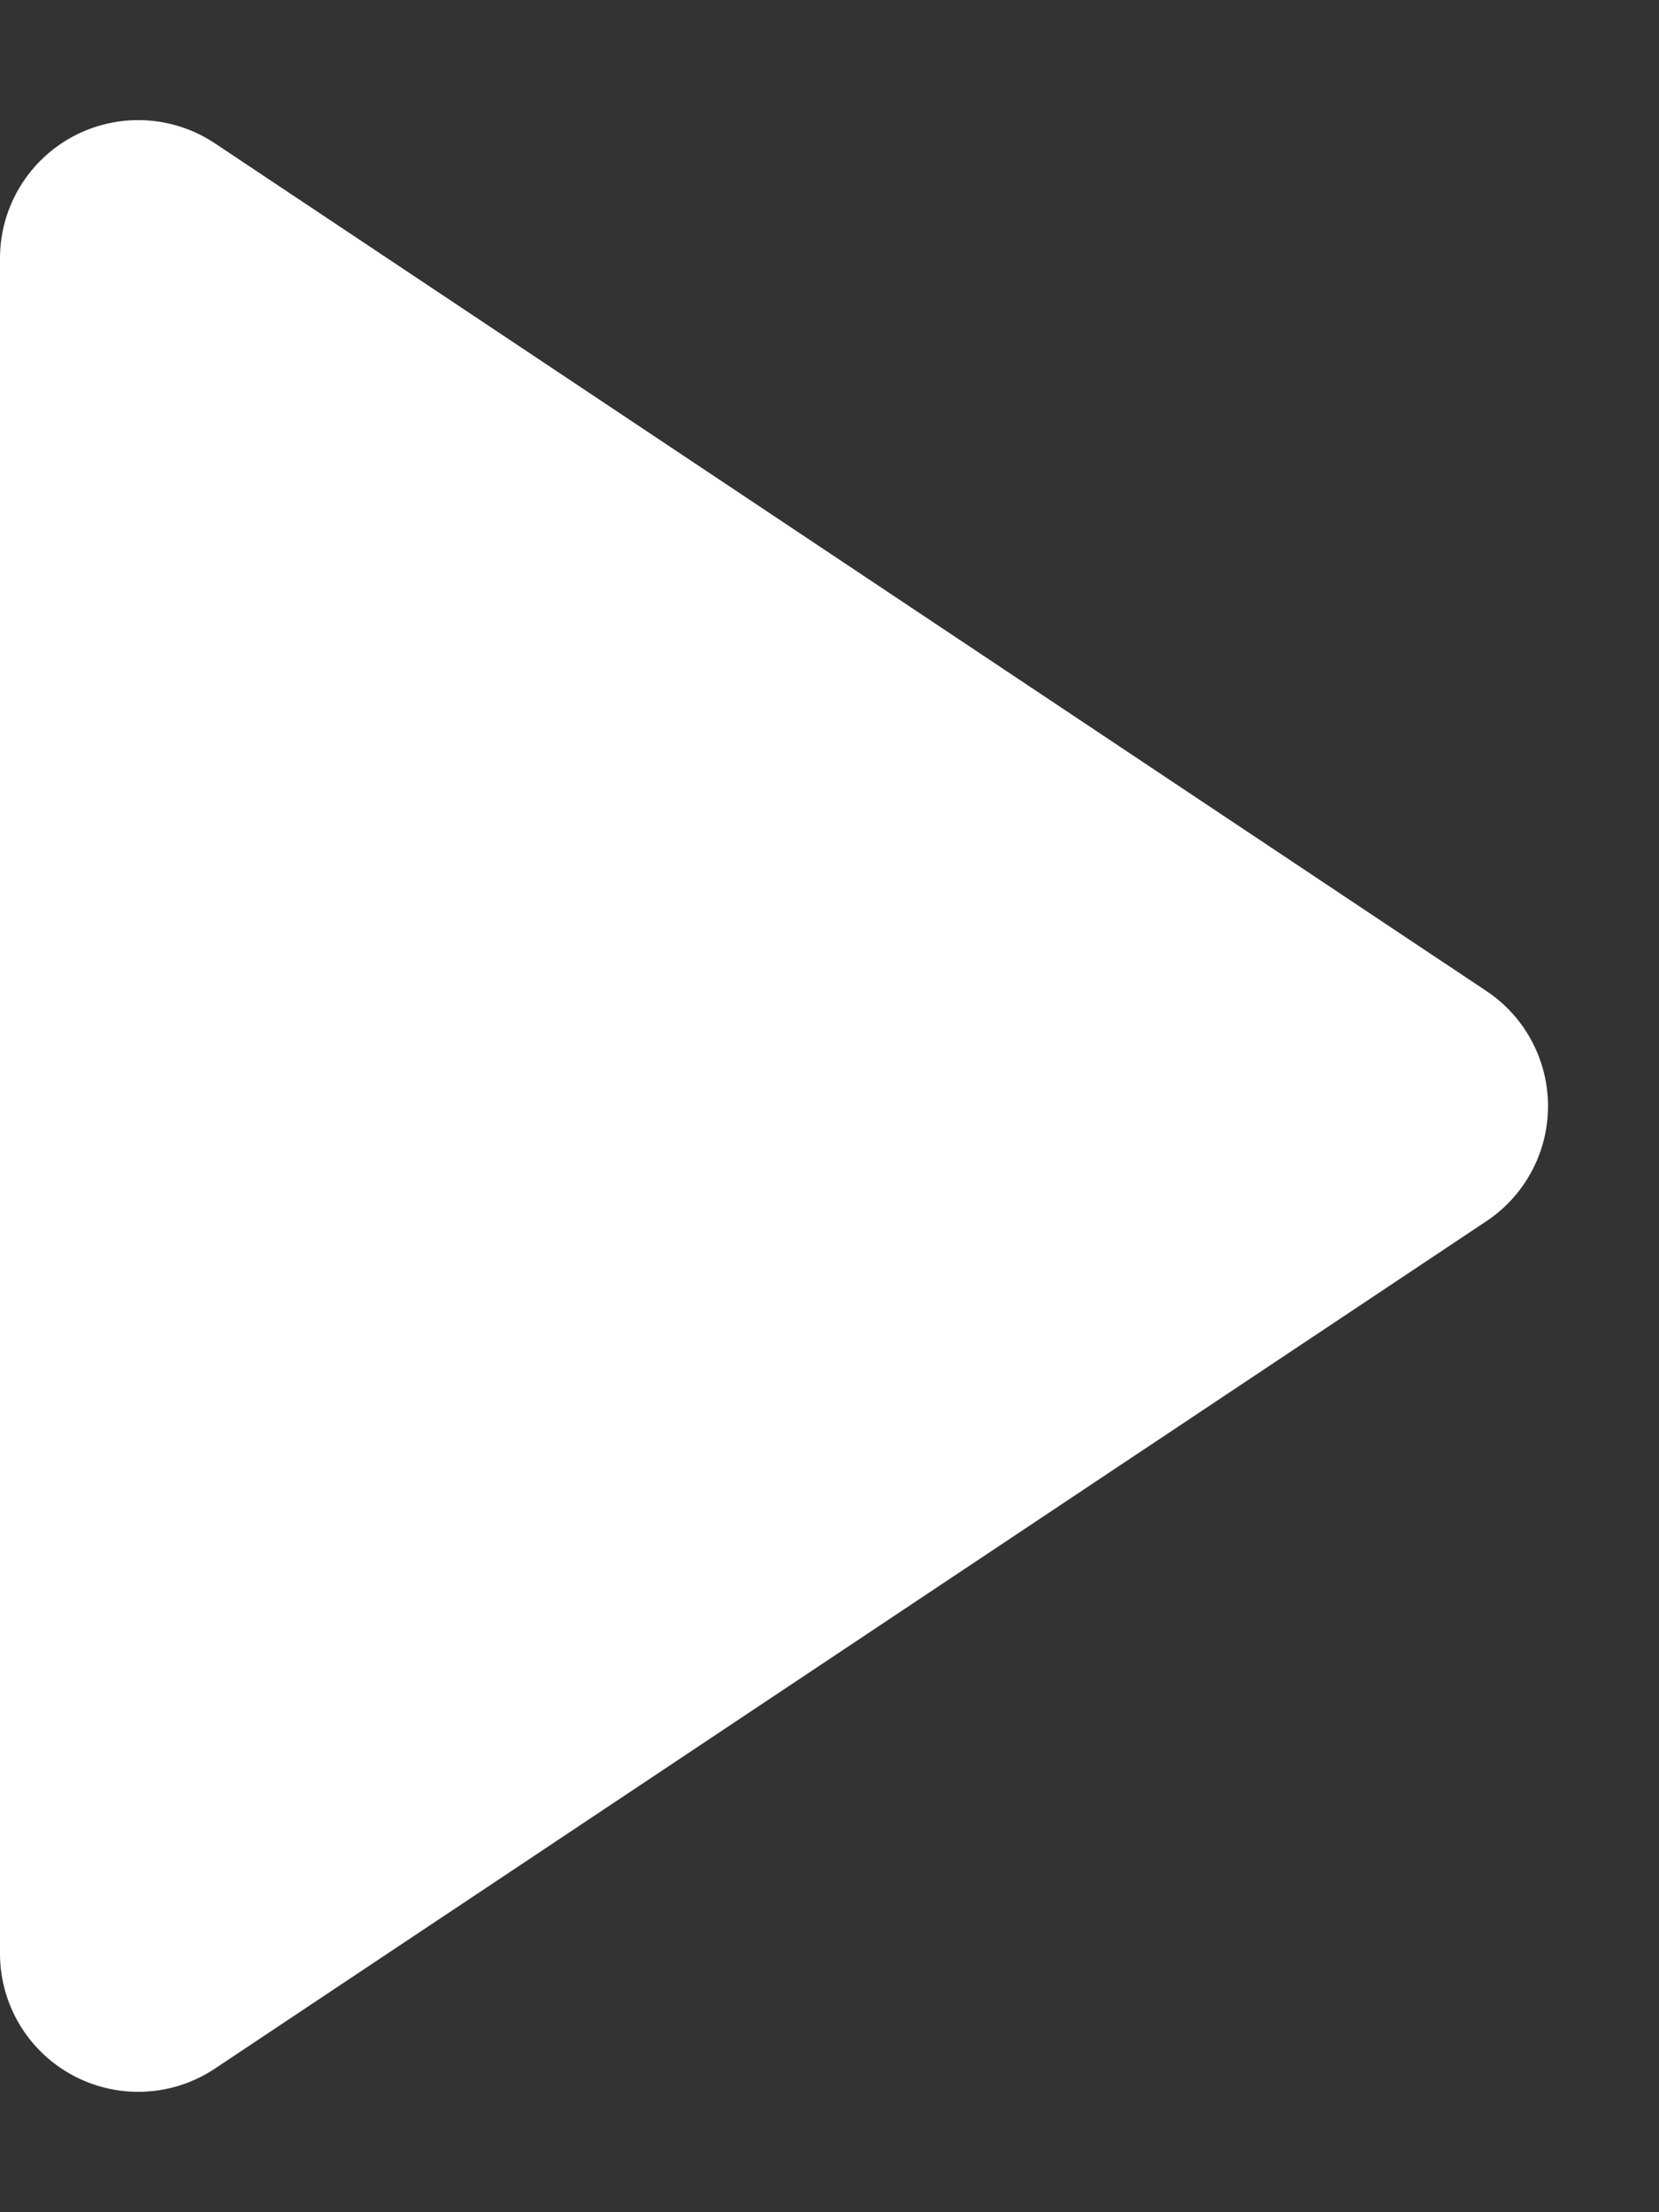
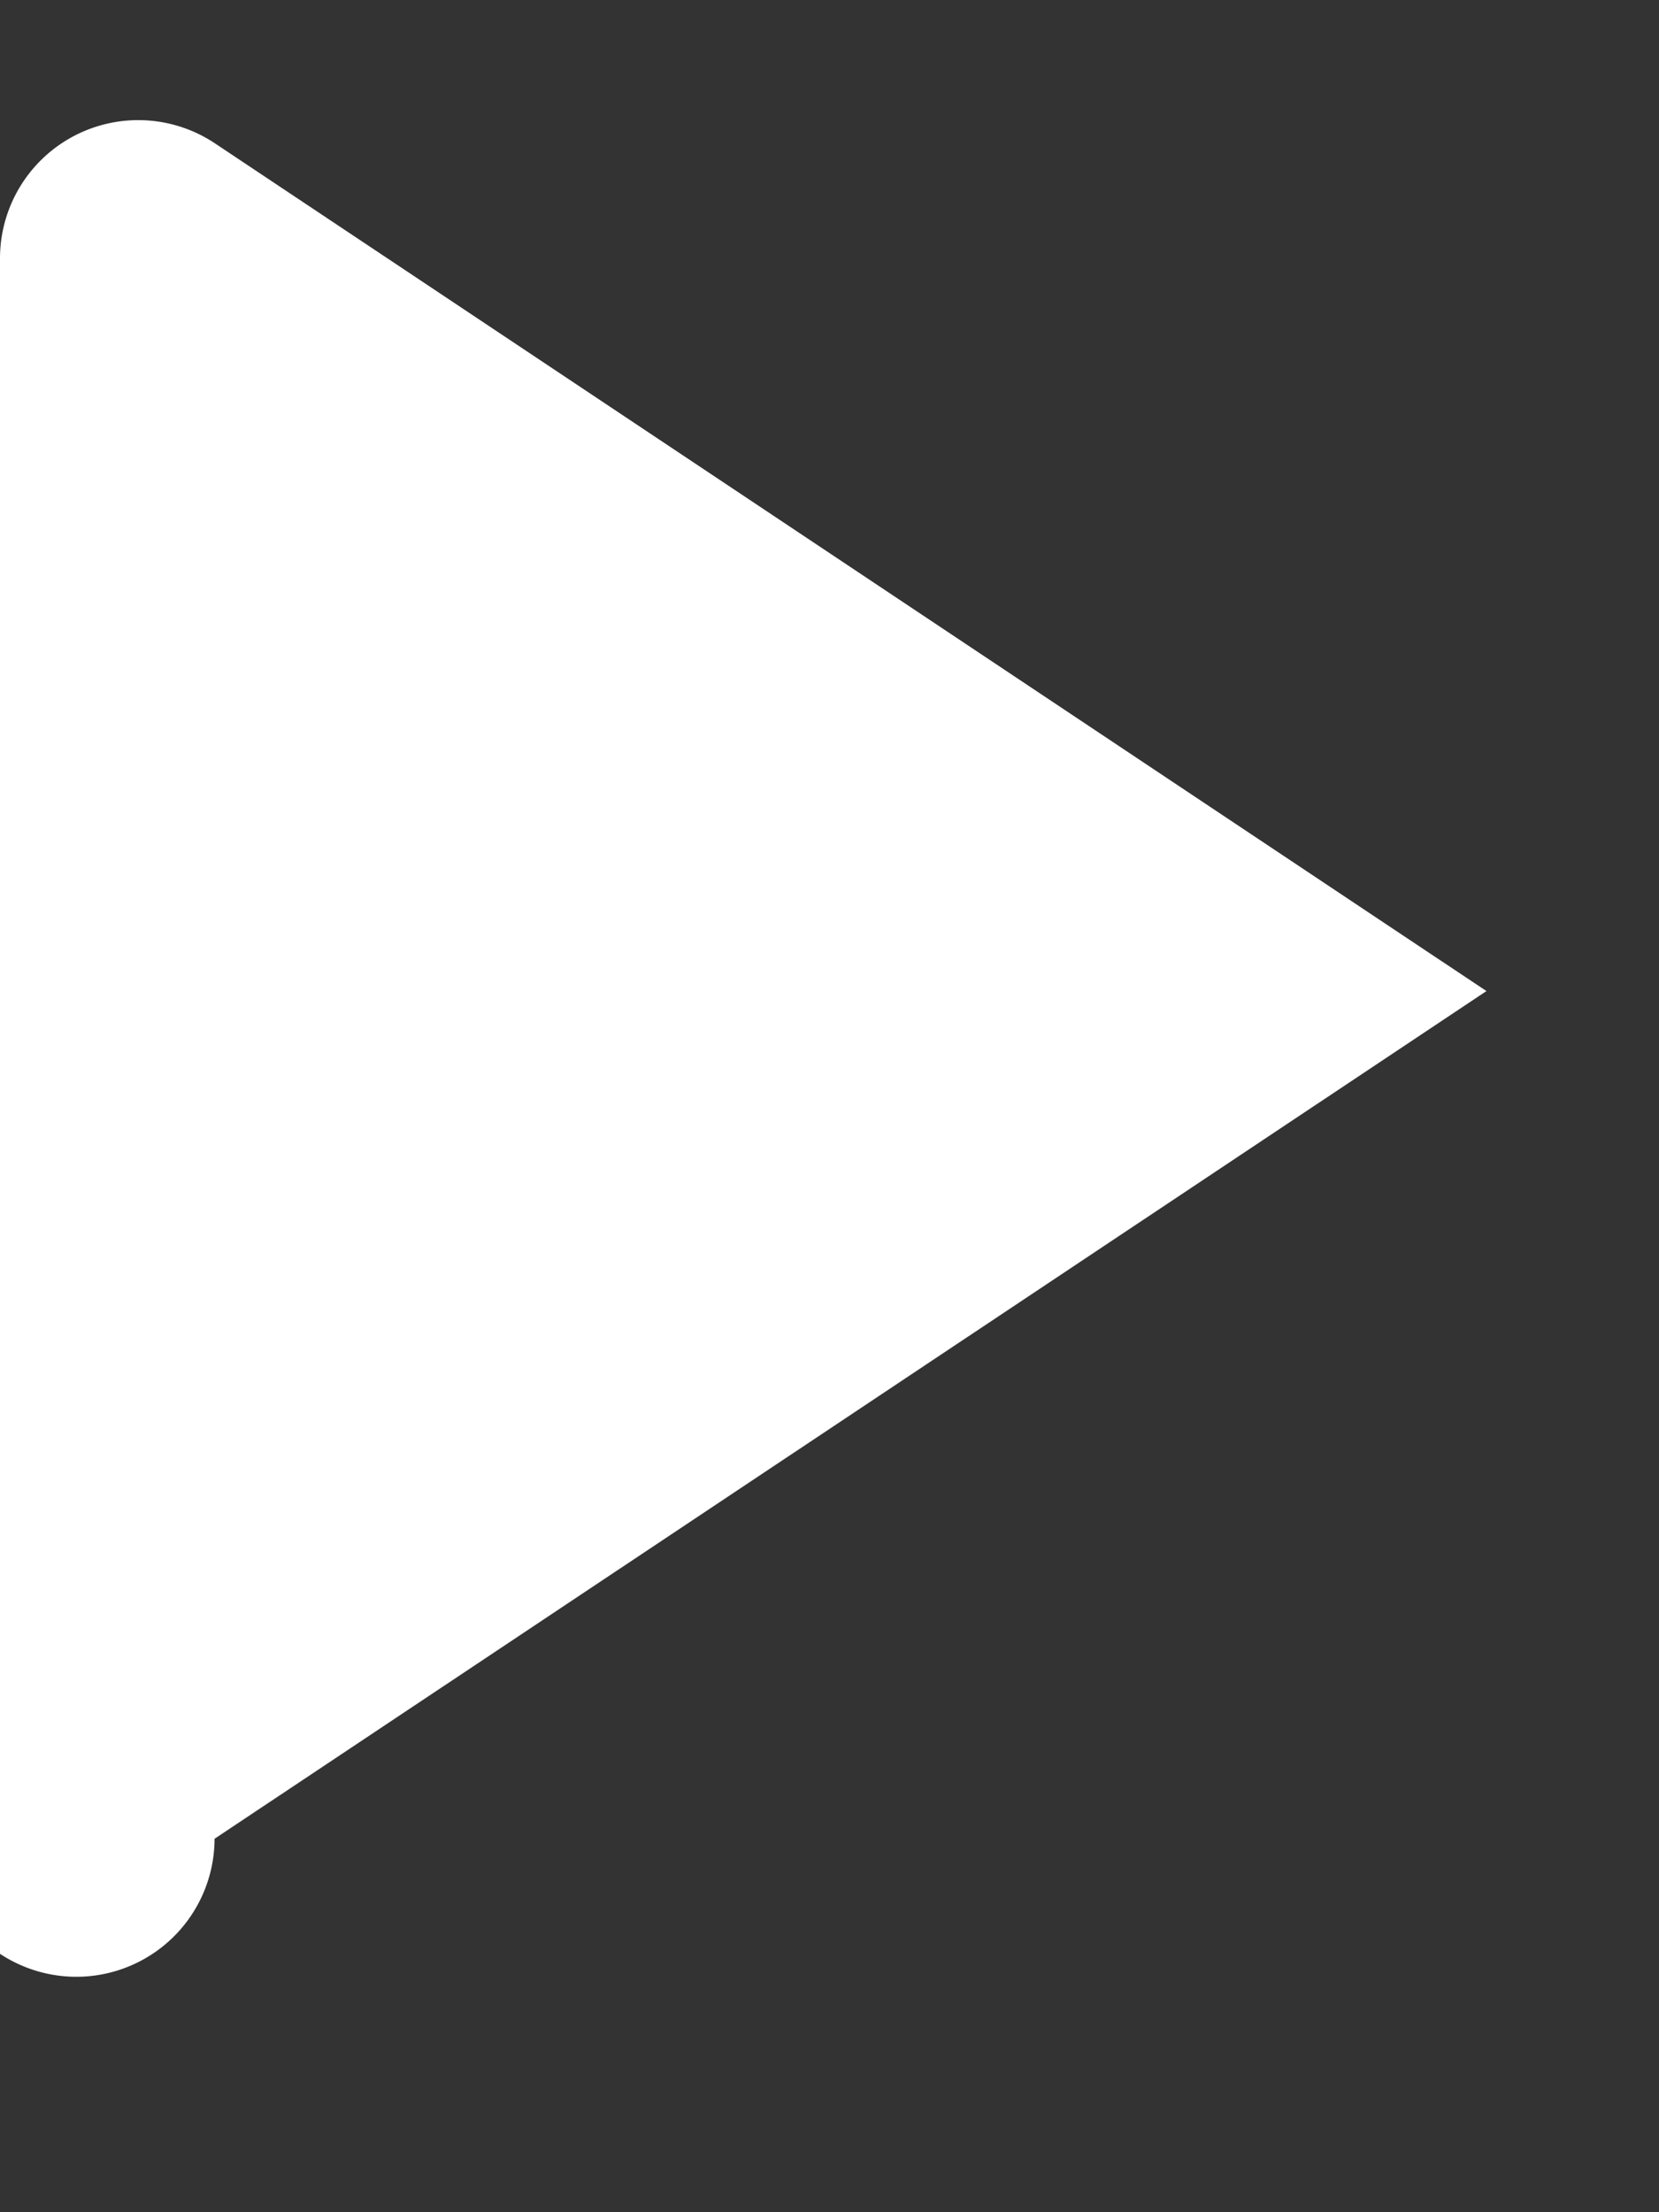
<svg xmlns="http://www.w3.org/2000/svg" width="12" height="16">
  <rect width="100%" height="100%" fill="#333333" stroke="none" />
-   <path fill="#FFFFFF" d="M10.752 7.168a1 1 0 0 1 0 1.664l-9.2 6.131A1 1 0 0 1 0 14.131V1.869a1 1 0 0 1 1.555-.832Z" />
+   <path fill="#FFFFFF" d="M10.752 7.168l-9.2 6.131A1 1 0 0 1 0 14.131V1.869a1 1 0 0 1 1.555-.832Z" />
</svg>